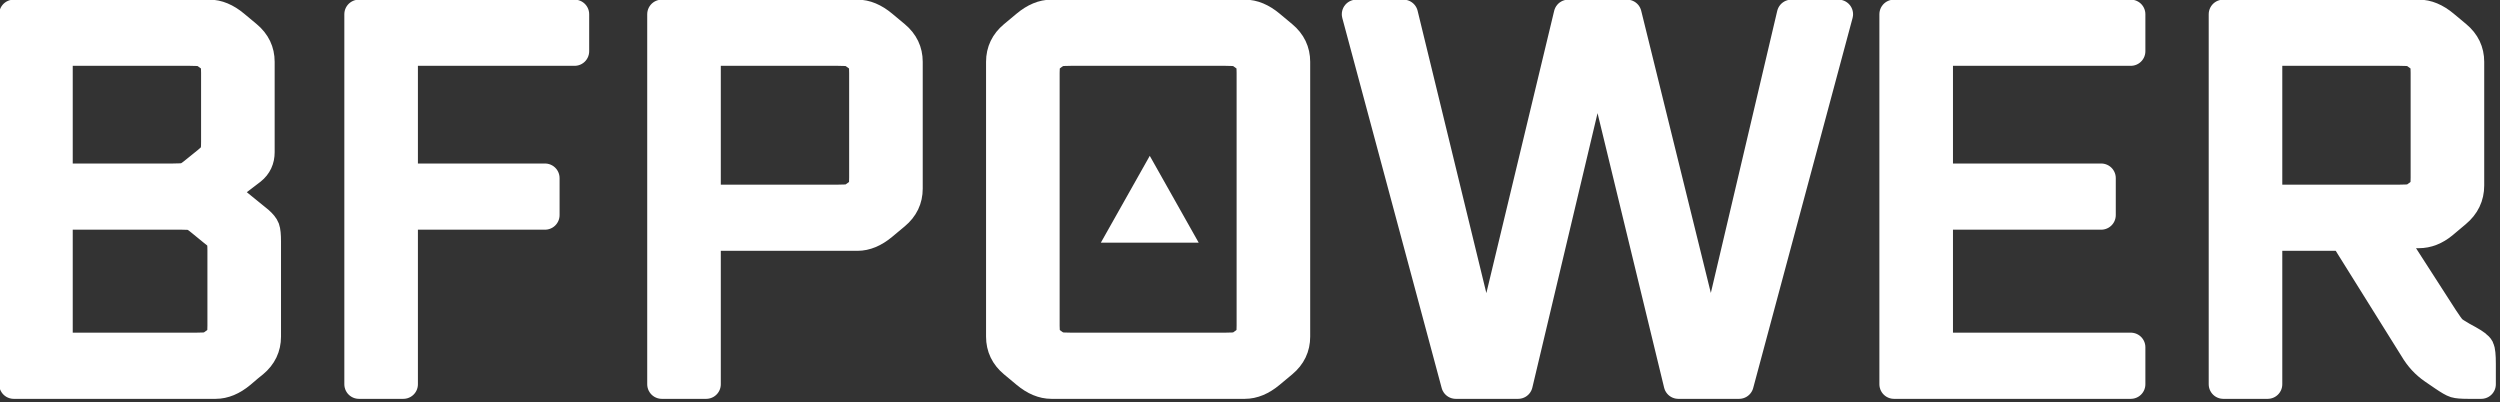
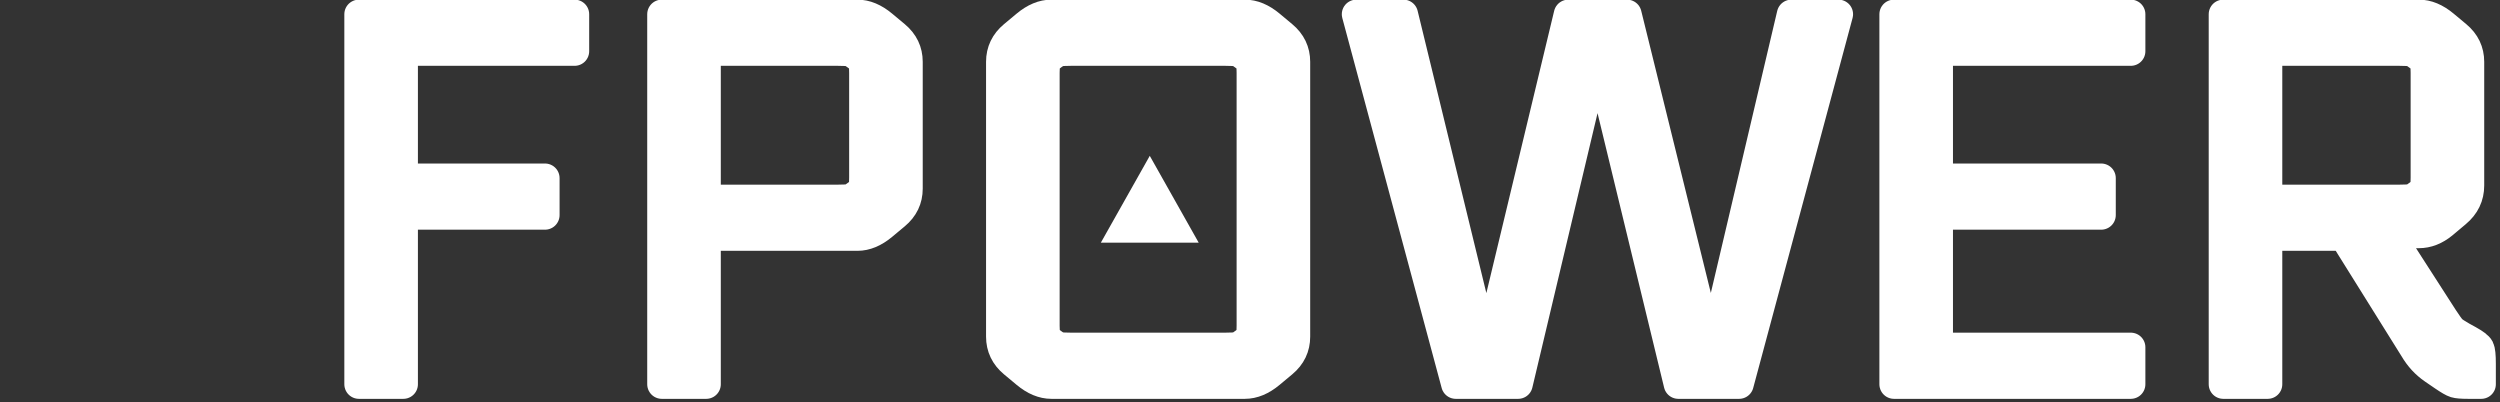
<svg xmlns="http://www.w3.org/2000/svg" width="100%" height="100%" viewBox="0 0 429 69" version="1.1" xml:space="preserve" style="fill-rule:evenodd;clip-rule:evenodd;stroke-linejoin:round;stroke-miterlimit:2;">
  <rect x="0" y="0" width="429" height="69" fill="#333333" stroke="none" />
  <g transform="matrix(0.24,0,0,0.24,-32.006,-179.489)">
    <g transform="matrix(7.559,0,0,7.559,-12138.3,-4943.64)">
-       <path d="M1643.6,774.841L1642.5,773.941C1642.1,773.608 1641.82,773.416 1641.65,773.366C1641.49,773.316 1641.15,773.291 1640.65,773.291L1628.95,773.291L1628.95,785.791L1642,785.791C1642.6,785.791 1642.99,785.766 1643.15,785.716C1643.32,785.666 1643.55,785.524 1643.85,785.291C1644.15,785.058 1644.33,784.866 1644.38,784.716C1644.43,784.566 1644.45,784.241 1644.45,783.741L1644.45,776.641C1644.45,776.108 1644.42,775.758 1644.35,775.591C1644.29,775.424 1644.04,775.174 1643.6,774.841ZM1628.95,757.791L1628.95,769.791L1639.8,769.791C1640.4,769.791 1640.8,769.766 1640.98,769.716C1641.16,769.666 1641.42,769.508 1641.75,769.241L1643.05,768.191C1643.45,767.858 1643.69,767.608 1643.75,767.441C1643.82,767.274 1643.85,766.908 1643.85,766.341L1643.85,759.841C1643.85,759.341 1643.83,759.016 1643.78,758.866C1643.73,758.716 1643.55,758.524 1643.25,758.291C1642.95,758.058 1642.72,757.916 1642.55,757.866C1642.39,757.816 1642,757.791 1641.4,757.791L1628.95,757.791ZM1644.15,770.991L1644.15,771.241C1644.55,771.241 1645.02,771.458 1645.55,771.891L1647.95,773.841C1648.25,774.108 1648.45,774.349 1648.53,774.566C1648.61,774.783 1648.65,775.191 1648.65,775.791L1648.65,784.791C1648.65,785.791 1648.25,786.624 1647.45,787.291C1647.19,787.491 1646.79,787.824 1646.25,788.291C1645.45,788.958 1644.65,789.291 1643.85,789.291L1624.75,789.291L1624.75,754.291L1643.25,754.291C1644.05,754.291 1644.85,754.624 1645.65,755.291L1646.85,756.291C1647.65,756.958 1648.05,757.791 1648.05,758.791L1648.05,767.341C1648.05,768.041 1647.79,768.608 1647.25,769.041L1645.55,770.341C1645.02,770.774 1644.55,770.991 1644.15,770.991Z" style="fill:white;fill-rule:nonzero;stroke:white;stroke-width:2.76px;" />
      <path d="M1661.6,789.291L1657.4,789.291L1657.4,754.291L1677.8,754.291L1677.8,757.791L1661.6,757.791L1661.6,769.791L1675,769.791L1675,773.291L1661.6,773.291L1661.6,789.291Z" style="fill:white;fill-rule:nonzero;stroke:white;stroke-width:2.76px;" />
      <path d="M1690.25,775.291L1690.25,789.291L1686.05,789.291L1686.05,754.291L1704.55,754.291C1705.35,754.291 1706.15,754.624 1706.95,755.291L1708.15,756.291C1708.95,756.958 1709.35,757.791 1709.35,758.791L1709.35,770.791C1709.35,771.791 1708.95,772.624 1708.15,773.291L1706.95,774.291C1706.15,774.958 1705.35,775.291 1704.55,775.291L1690.25,775.291ZM1690.25,757.791L1690.25,771.791L1702.7,771.791C1703.3,771.791 1703.69,771.766 1703.85,771.716C1704.02,771.666 1704.25,771.524 1704.55,771.291C1704.85,771.058 1705.03,770.866 1705.08,770.716C1705.13,770.566 1705.15,770.241 1705.15,769.741L1705.15,759.841C1705.15,759.341 1705.13,759.016 1705.08,758.866C1705.03,758.716 1704.85,758.524 1704.55,758.291C1704.25,758.058 1704.02,757.916 1703.85,757.866C1703.69,757.816 1703.3,757.791 1702.7,757.791L1690.25,757.791Z" style="fill:white;fill-rule:nonzero;stroke:white;stroke-width:2.76px;" />
      <path d="M1722.9,754.291L1741.2,754.291C1742,754.291 1742.8,754.624 1743.6,755.291L1744.8,756.291C1745.6,756.958 1746,757.791 1746,758.791L1746,784.791C1746,785.791 1745.6,786.624 1744.8,787.291L1743.6,788.291C1742.8,788.958 1742,789.291 1741.2,789.291L1722.9,789.291C1722.1,789.291 1721.3,788.958 1720.5,788.291L1719.3,787.291C1718.5,786.624 1718.1,785.791 1718.1,784.791L1718.1,758.791C1718.1,757.791 1718.5,756.958 1719.3,756.291L1720.5,755.291C1721.3,754.624 1722.1,754.291 1722.9,754.291ZM1741.8,783.741L1741.8,759.841C1741.8,759.341 1741.78,759.016 1741.73,758.866C1741.68,758.716 1741.5,758.524 1741.2,758.291C1740.9,758.058 1740.67,757.916 1740.5,757.866C1740.34,757.816 1739.95,757.791 1739.35,757.791L1724.75,757.791C1724.15,757.791 1723.77,757.816 1723.6,757.866C1723.44,757.916 1723.2,758.058 1722.9,758.291C1722.6,758.524 1722.43,758.716 1722.38,758.866C1722.33,759.016 1722.3,759.341 1722.3,759.841L1722.3,783.741C1722.3,784.241 1722.33,784.566 1722.38,784.716C1722.43,784.866 1722.6,785.058 1722.9,785.291C1723.2,785.524 1723.44,785.666 1723.6,785.716C1723.77,785.766 1724.15,785.791 1724.75,785.791L1739.35,785.791C1739.95,785.791 1740.34,785.766 1740.5,785.716C1740.67,785.666 1740.9,785.524 1741.2,785.291C1741.5,785.058 1741.68,784.866 1741.73,784.716C1741.78,784.566 1741.8,784.241 1741.8,783.741Z" style="fill:white;fill-rule:nonzero;stroke:white;stroke-width:2.76px;" />
      <path d="M1782.2,789.291L1774.9,759.191L1774.65,757.941L1774.45,757.941L1774.2,759.191L1767.05,789.291L1761.15,789.291L1751.75,754.291L1756.2,754.291L1763.7,785.091L1763.95,786.341L1764.2,786.341L1764.4,785.091L1771.8,754.291L1777.35,754.291L1784.95,785.091L1785.25,786.341L1785.45,786.341L1785.65,785.091L1792.9,754.291L1797.35,754.291L1787.95,789.291L1782.2,789.291Z" style="fill:white;fill-rule:nonzero;stroke:white;stroke-width:2.76px;" />
      <path d="M1825,785.791L1825,789.291L1802.6,789.291L1802.6,754.291L1825,754.291L1825,757.791L1806.8,757.791L1806.8,769.791L1822.2,769.791L1822.2,773.291L1806.8,773.291L1806.8,785.791L1825,785.791Z" style="fill:white;fill-rule:nonzero;stroke:white;stroke-width:2.76px;" />
      <path d="M1833.75,754.291L1852.25,754.291C1853.05,754.291 1853.85,754.624 1854.65,755.291L1855.85,756.291C1856.65,756.958 1857.05,757.791 1857.05,758.791L1857.05,770.491C1857.05,771.524 1856.64,772.391 1855.8,773.091L1854.55,774.141C1853.82,774.741 1853.05,775.041 1852.25,775.041L1849.45,775.041L1854.6,783.041C1854.97,783.608 1855.23,783.966 1855.38,784.116C1855.53,784.266 1855.87,784.491 1856.4,784.791L1856.95,785.091C1857.55,785.424 1857.9,785.691 1858,785.891C1858.1,786.091 1858.15,786.574 1858.15,787.341L1858.15,789.291L1856.9,789.291C1856.3,789.291 1855.9,789.258 1855.68,789.191C1855.46,789.124 1855.09,788.908 1854.55,788.541L1853.6,787.891C1852.87,787.391 1852.27,786.741 1851.8,785.941L1845.15,775.291L1837.95,775.291L1837.95,789.291L1833.75,789.291L1833.75,754.291ZM1837.95,757.791L1837.95,771.791L1850.4,771.791C1851,771.791 1851.39,771.766 1851.55,771.716C1851.72,771.666 1851.95,771.524 1852.25,771.291C1852.55,771.058 1852.73,770.866 1852.78,770.716C1852.83,770.566 1852.85,770.241 1852.85,769.741L1852.85,759.841C1852.85,759.341 1852.83,759.016 1852.78,758.866C1852.73,758.716 1852.55,758.524 1852.25,758.291C1851.95,758.058 1851.72,757.916 1851.55,757.866C1851.39,757.816 1851,757.791 1850.4,757.791L1837.95,757.791Z" style="fill:white;fill-rule:nonzero;stroke:white;stroke-width:2.76px;" />
    </g>
    <g transform="matrix(0.702,0,0,0.623,-1399.57,317.614)">
      <path d="M3354.72,869.467L3404.54,969.105L3304.9,969.105L3354.72,869.467Z" style="fill:white;" />
    </g>
  </g>
</svg>